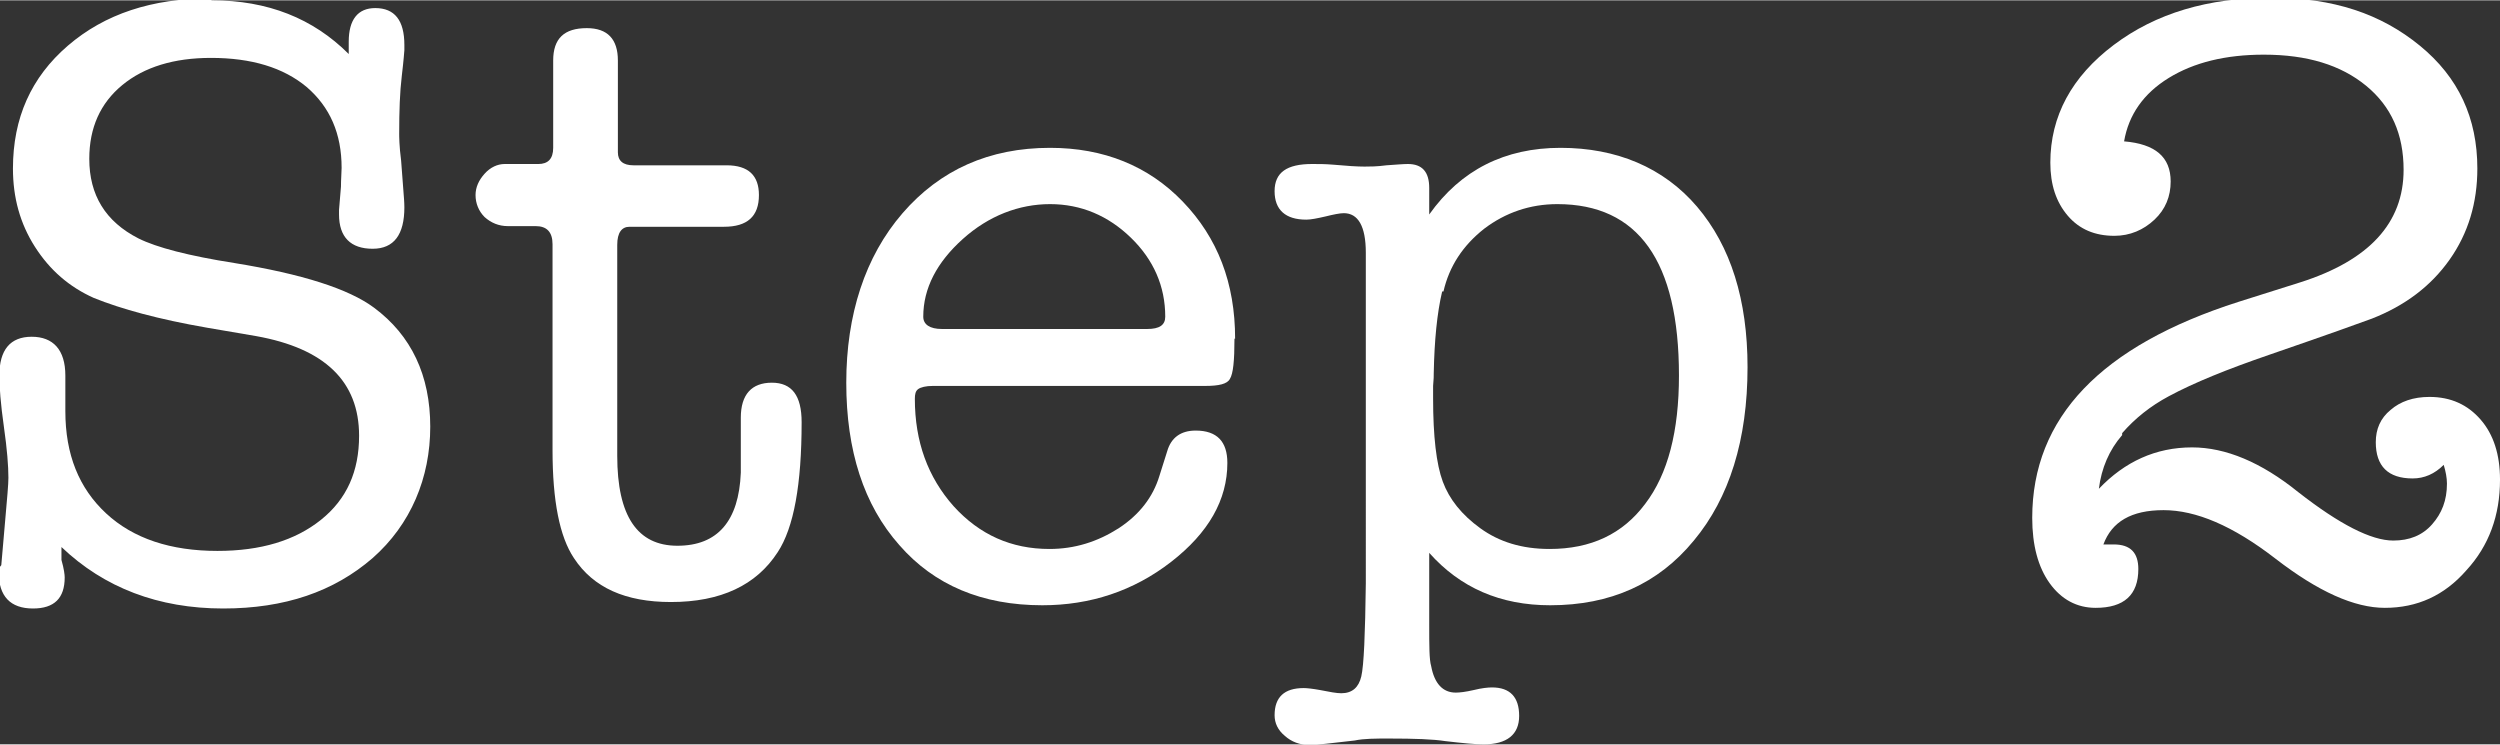
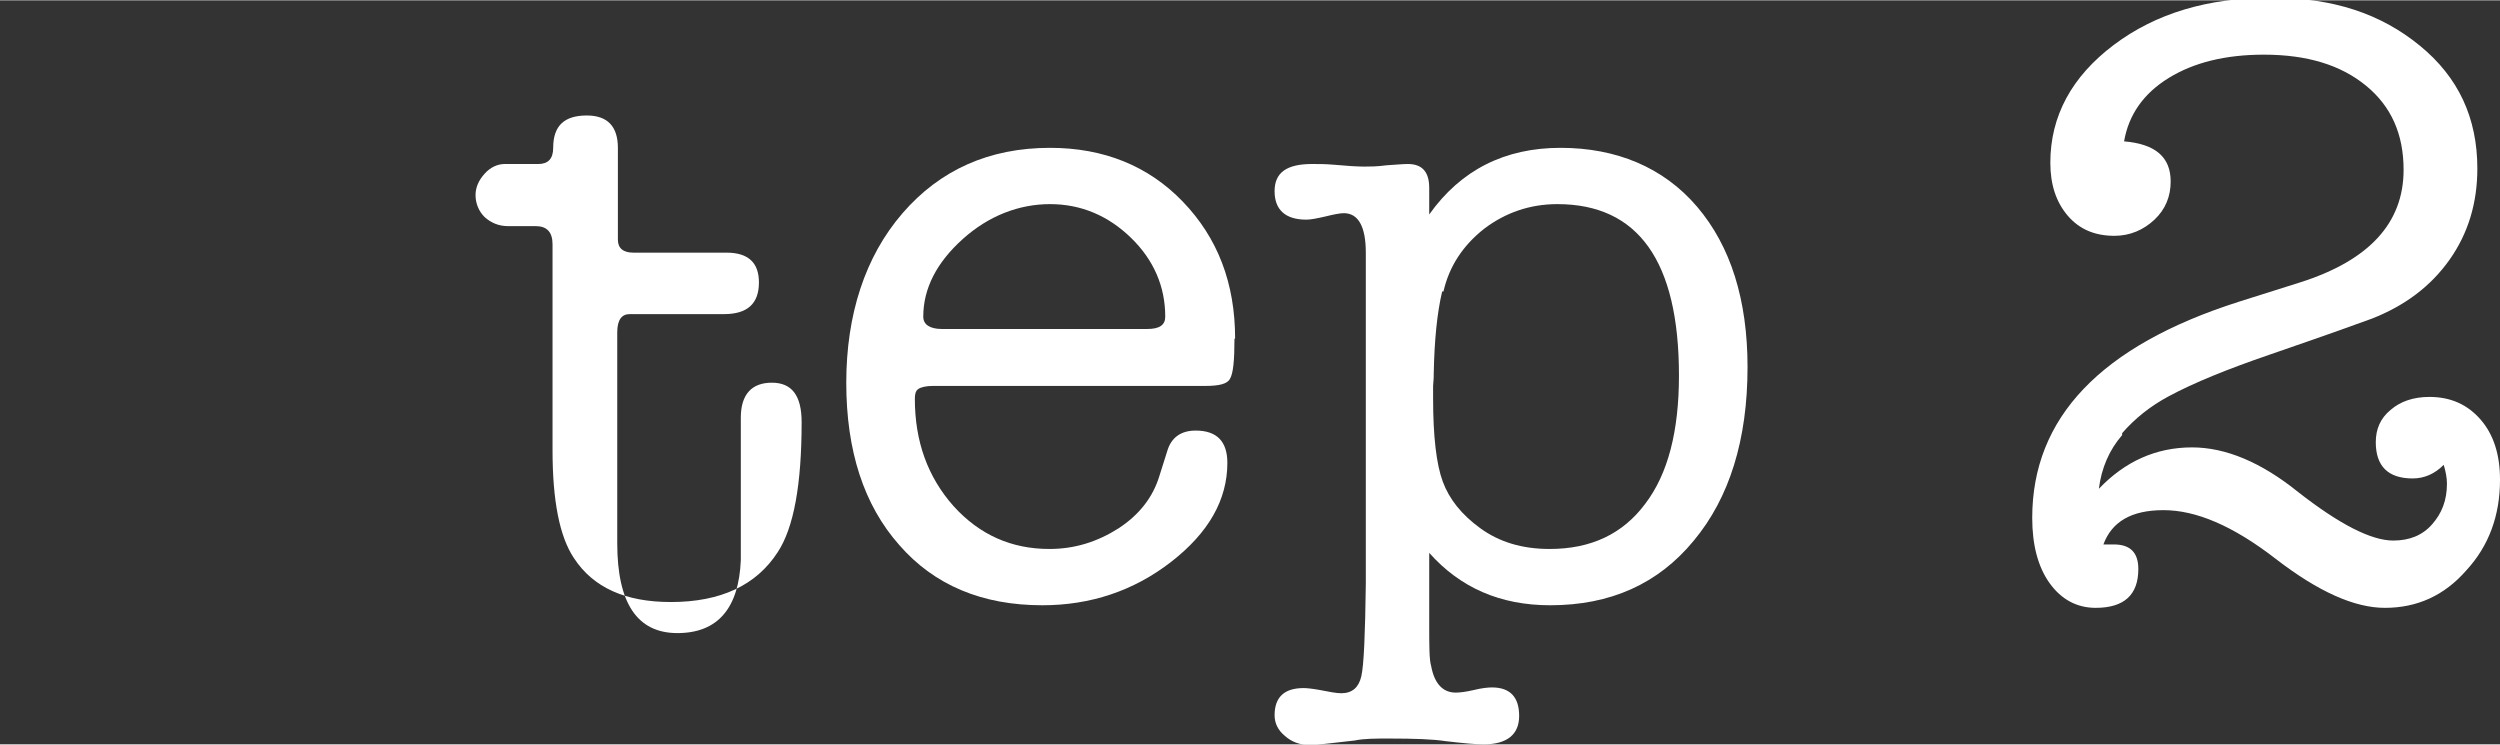
<svg xmlns="http://www.w3.org/2000/svg" id="_レイヤー_2" width="13.63mm" height="4.06mm" viewBox="0 0 38.64 11.5">
  <rect x="0" y="0" width="38.64" height="11.5" fill="#333333" stroke="none" />
  <defs>
    <style>.cls-1{fill:#fff;}</style>
  </defs>
  <g id="_レイヤー_3">
-     <path class="cls-1" d="M3.27,0c.87,0,1.57.28,2.12.83v-.19c0-.34.14-.52.41-.52.3,0,.45.19.45.57v.08s-.01.15-.04.4c-.03.25-.04.54-.04.89,0,.04,0,.19.03.42l.04.53s.01.11.01.19c0,.42-.16.64-.49.64-.34,0-.52-.18-.52-.53v-.07l.03-.36c0-.12.01-.22.01-.29,0-.53-.18-.94-.54-1.25-.36-.3-.85-.45-1.48-.45-.57,0-1.03.14-1.37.42-.34.28-.51.66-.51,1.14,0,.56.25.97.76,1.23.28.14.78.27,1.48.38,1.05.17,1.77.4,2.16.69.58.43.87,1.05.87,1.84s-.3,1.51-.89,2.03c-.6.52-1.36.78-2.31.78-1,0-1.84-.32-2.5-.95v.2c.04.14.05.23.05.27,0,.32-.16.48-.49.48-.35,0-.53-.19-.53-.56,0-.04.01-.08.04-.11l.06-.69c.03-.34.05-.56.05-.66,0-.18-.02-.44-.07-.79-.05-.35-.07-.62-.07-.79,0-.4.17-.6.5-.6s.52.2.52.6v.55c0,.67.21,1.19.63,1.58.42.39,1,.58,1.72.58.67,0,1.2-.16,1.6-.48.4-.32.59-.75.59-1.3,0-.84-.53-1.35-1.59-1.54l-.76-.13c-.75-.13-1.33-.29-1.75-.46-.38-.17-.68-.43-.91-.79-.23-.36-.34-.76-.34-1.21,0-.78.28-1.41.85-1.9.57-.49,1.3-.73,2.2-.73Z" />
-     <path class="cls-1" d="M11.45,7.3v-.85c0-.36.17-.54.48-.54s.46.2.46.61c0,.96-.12,1.63-.37,2.01-.33.51-.88.77-1.65.77-.7,0-1.2-.22-1.5-.68-.22-.33-.33-.88-.33-1.67v-3.18c0-.19-.09-.28-.26-.28h-.43c-.14,0-.26-.05-.36-.14-.09-.09-.14-.21-.14-.34,0-.12.05-.23.14-.33.09-.1.2-.15.31-.15h.52c.15,0,.23-.08.23-.25V.93c0-.34.17-.5.52-.5.32,0,.48.17.48.5v1.42c0,.13.08.2.24.2h1.44c.34,0,.5.16.5.46,0,.33-.18.49-.54.49h-1.46c-.12,0-.19.09-.19.28v3.26c0,.93.31,1.39.93,1.39s.95-.38.98-1.13Z" />
+     <path class="cls-1" d="M11.45,7.3v-.85c0-.36.17-.54.48-.54s.46.2.46.61c0,.96-.12,1.63-.37,2.01-.33.51-.88.77-1.65.77-.7,0-1.2-.22-1.5-.68-.22-.33-.33-.88-.33-1.67v-3.18c0-.19-.09-.28-.26-.28h-.43c-.14,0-.26-.05-.36-.14-.09-.09-.14-.21-.14-.34,0-.12.05-.23.14-.33.09-.1.2-.15.31-.15h.52c.15,0,.23-.08.23-.25c0-.34.17-.5.52-.5.32,0,.48.17.48.5v1.42c0,.13.08.2.24.2h1.44c.34,0,.5.16.5.46,0,.33-.18.49-.54.49h-1.46c-.12,0-.19.09-.19.28v3.26c0,.93.31,1.39.93,1.39s.95-.38.98-1.13Z" />
    <path class="cls-1" d="M19.08,5.23c0,.34-.02.54-.07.62-.04.08-.17.11-.38.11h-4.21c-.11,0-.19.02-.23.05-.04.03-.05.08-.05.15,0,.66.2,1.21.6,1.66.4.44.89.66,1.48.66.39,0,.74-.11,1.07-.32.32-.21.53-.48.63-.81l.12-.38c.06-.21.21-.32.44-.32.33,0,.49.17.49.5,0,.57-.29,1.08-.87,1.53-.58.45-1.25.67-1.99.67-.93,0-1.67-.31-2.21-.93-.55-.62-.82-1.46-.82-2.51s.29-1.95.87-2.62c.58-.67,1.34-1.01,2.28-1.01.83,0,1.52.28,2.05.83.54.56.81,1.26.81,2.12ZM14.27,4.89c0,.12.1.19.29.19h3.17c.19,0,.28-.06.28-.19,0-.47-.18-.88-.53-1.22-.35-.34-.77-.52-1.25-.52s-.95.18-1.35.54-.61.76-.61,1.2Z" />
    <path class="cls-1" d="M22.09,2.89v.42c.49-.69,1.17-1.03,2.03-1.03s1.59.3,2.11.91c.52.61.78,1.44.78,2.48,0,1.12-.28,2.02-.83,2.68-.55.67-1.29,1-2.22,1-.77,0-1.39-.27-1.87-.81v1.1c0,.34,0,.55.03.65.05.27.18.41.38.41.06,0,.15-.01.28-.04.12-.03.22-.04.28-.04.28,0,.42.15.42.44s-.19.44-.55.44c-.13,0-.33-.02-.59-.05-.19-.03-.48-.04-.87-.04-.21,0-.39,0-.53.03-.35.04-.59.07-.7.07-.15,0-.28-.05-.38-.14-.11-.09-.16-.2-.16-.32,0-.28.15-.42.45-.42.05,0,.14.01.25.03.15.03.26.05.33.05.17,0,.27-.09.31-.26.04-.17.06-.65.07-1.44V3.9c0-.41-.12-.61-.34-.61-.06,0-.16.02-.28.05-.13.03-.23.05-.3.05-.32,0-.49-.15-.49-.44s.19-.42.58-.42c.1,0,.2,0,.32.01.22.02.38.03.49.03.08,0,.19,0,.34-.02.15-.01.26-.02.33-.02.22,0,.33.12.33.37ZM22.29,4.5c-.08.34-.12.76-.13,1.26,0,.04,0,.1-.01.2v.19c0,.59.05,1.02.15,1.29.1.27.29.51.58.72.29.21.64.32,1.07.32.64,0,1.13-.23,1.48-.7.35-.46.52-1.12.52-1.98,0-1.77-.63-2.65-1.88-2.65-.42,0-.8.13-1.13.38-.33.26-.54.58-.63.97Z" />
    <path class="cls-1" d="M32.8,6.72c-.2.23-.32.51-.36.83.4-.42.88-.64,1.44-.64.52,0,1.07.23,1.64.69.64.5,1.13.75,1.47.75.25,0,.45-.08.6-.25s.23-.37.23-.63c0-.09-.02-.19-.05-.29-.14.14-.3.21-.48.21-.38,0-.57-.19-.57-.56,0-.2.07-.37.23-.5.15-.13.35-.2.6-.2.33,0,.59.12.79.35.2.23.3.54.3.93,0,.55-.17,1.02-.52,1.4-.34.39-.76.58-1.26.58-.47,0-1.03-.25-1.69-.76s-1.23-.75-1.73-.75-.8.18-.93.53h.16c.26,0,.38.13.38.38,0,.4-.22.6-.66.6-.29,0-.53-.13-.71-.38-.18-.25-.27-.59-.27-1.01,0-1.55,1.06-2.66,3.19-3.34l.95-.3c1.07-.34,1.6-.92,1.6-1.74,0-.55-.19-.98-.58-1.3s-.91-.48-1.58-.48c-.59,0-1.08.12-1.47.36s-.62.57-.69.98c.48.04.72.24.72.62,0,.23-.08.43-.25.59-.17.16-.38.25-.62.25-.3,0-.54-.1-.72-.31-.18-.21-.27-.48-.27-.82,0-.72.33-1.33.98-1.82.65-.49,1.46-.73,2.43-.73s1.7.25,2.3.74.89,1.12.89,1.9c0,.53-.14,1-.43,1.41s-.69.71-1.2.91c-.16.06-.69.25-1.59.56-.64.22-1.16.43-1.55.64-.28.15-.52.34-.72.57Z" />
  </g>
</svg>